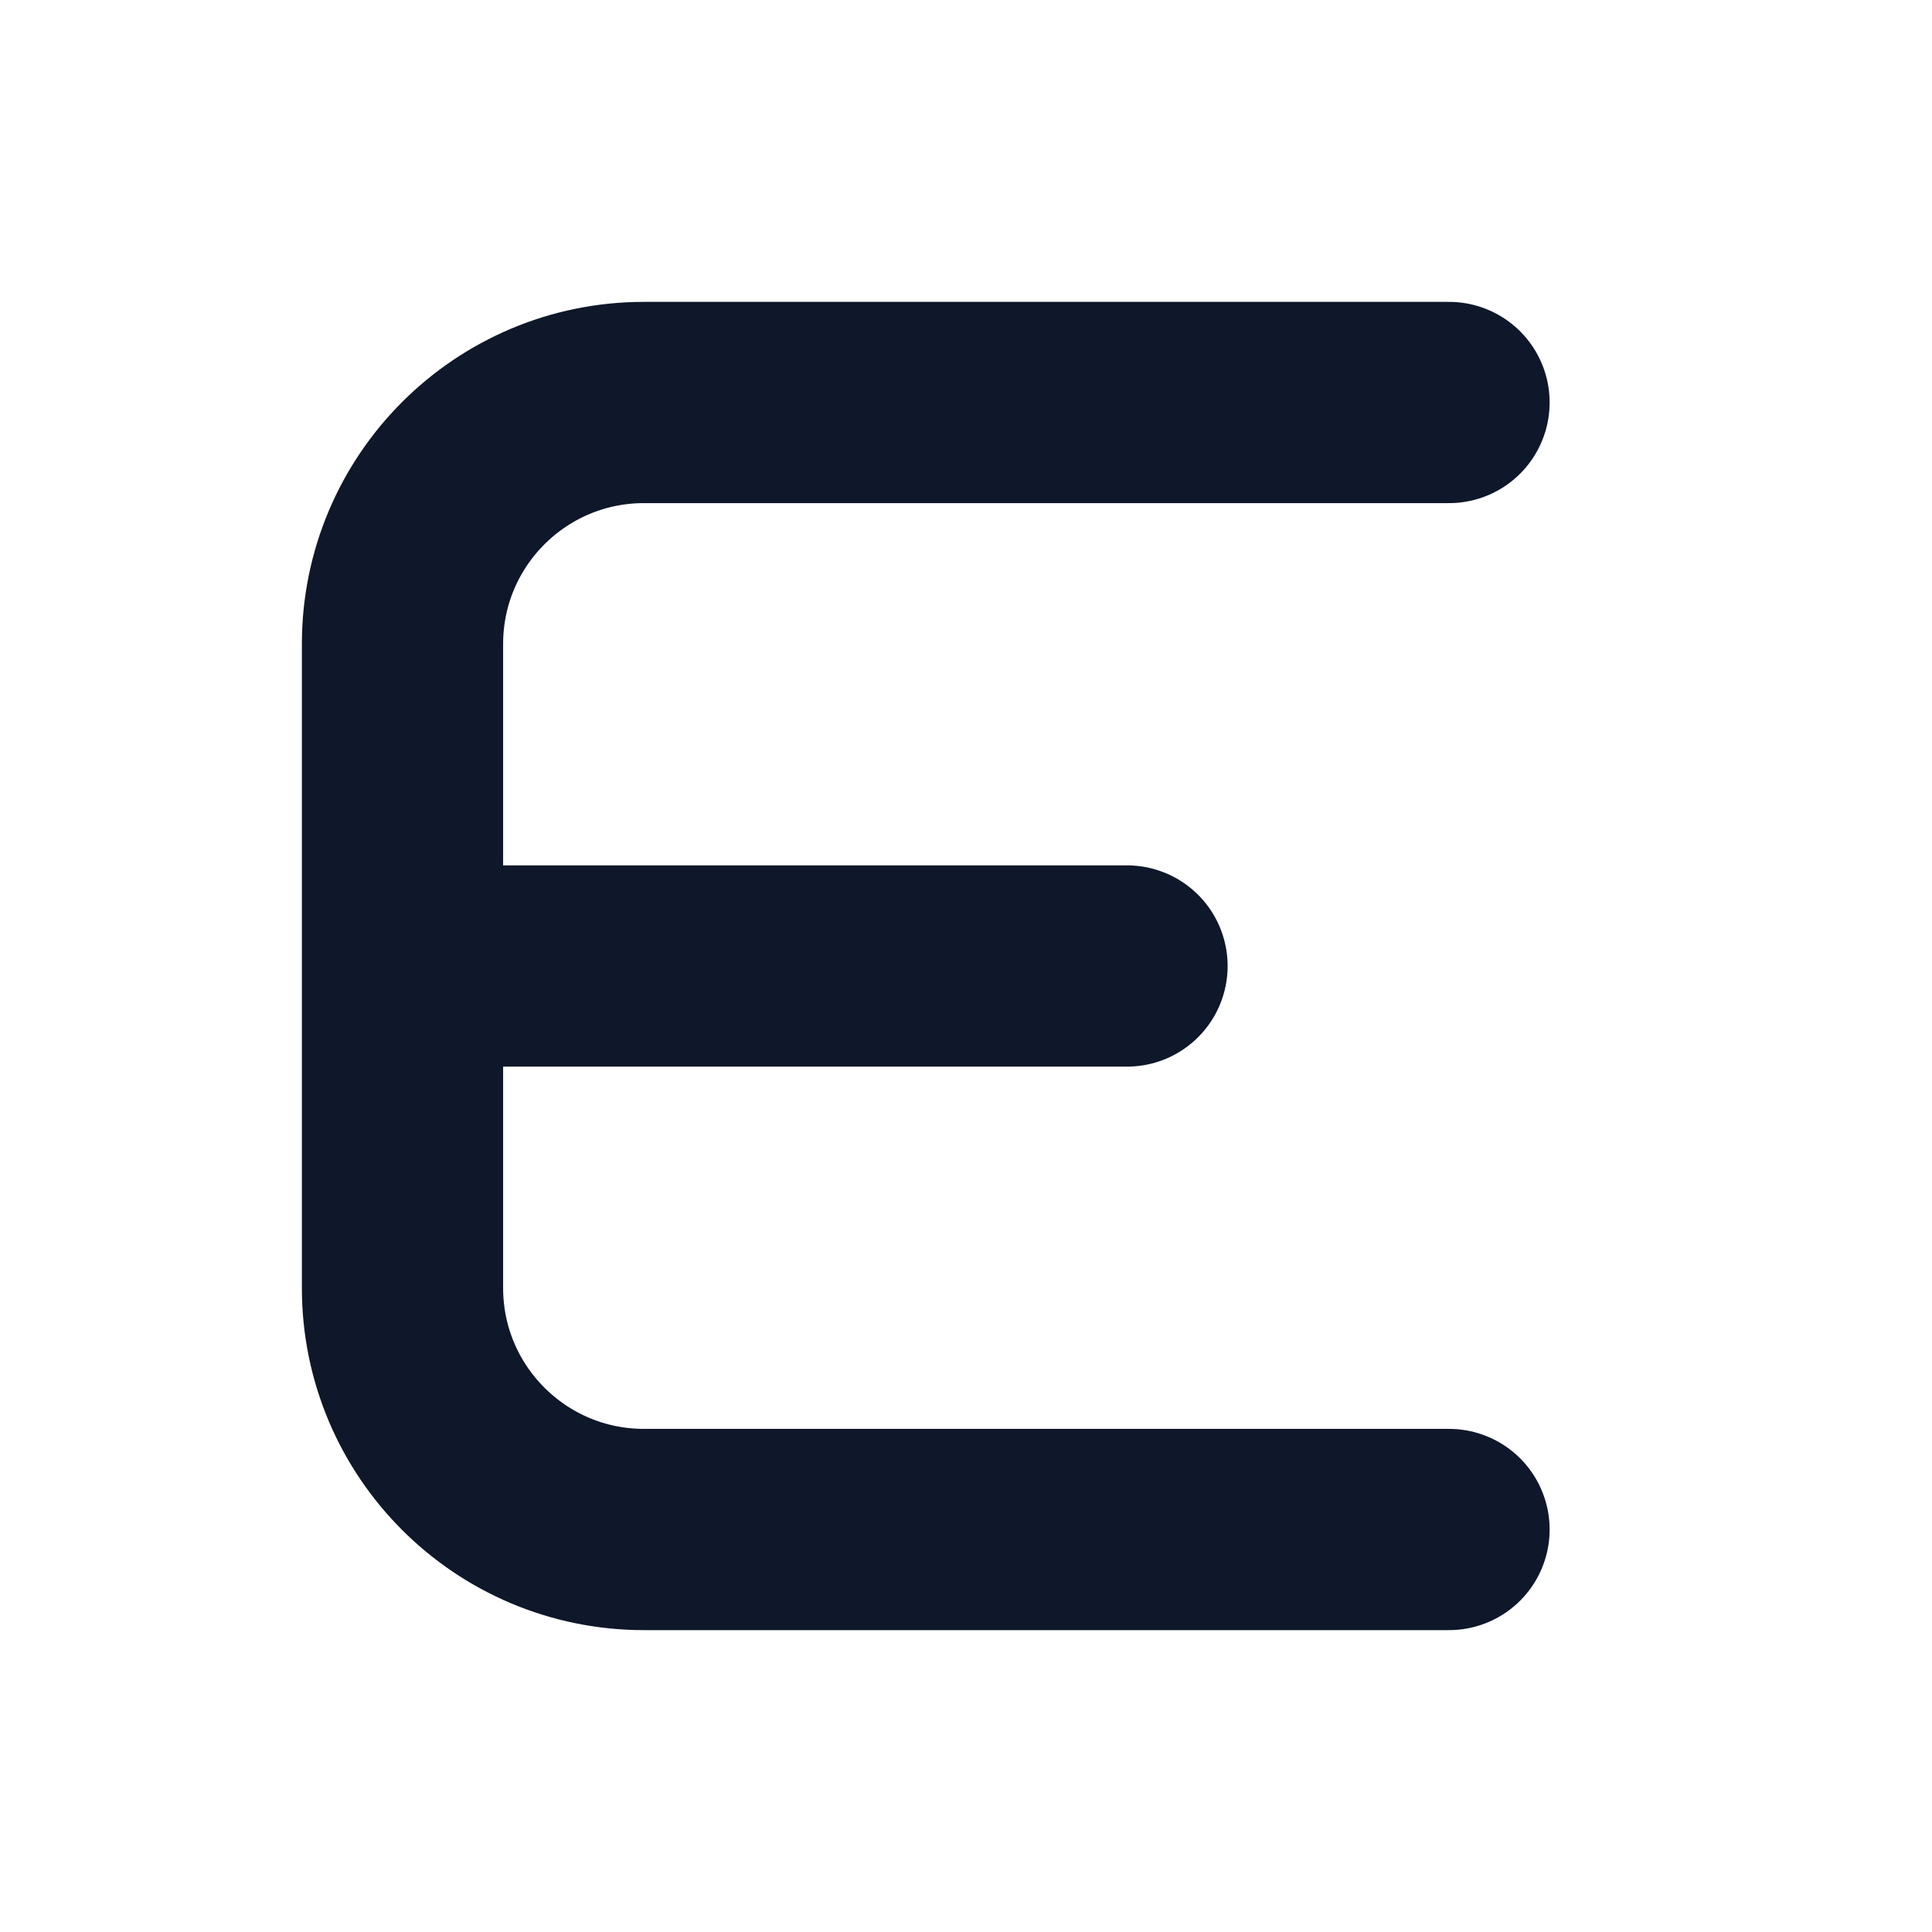
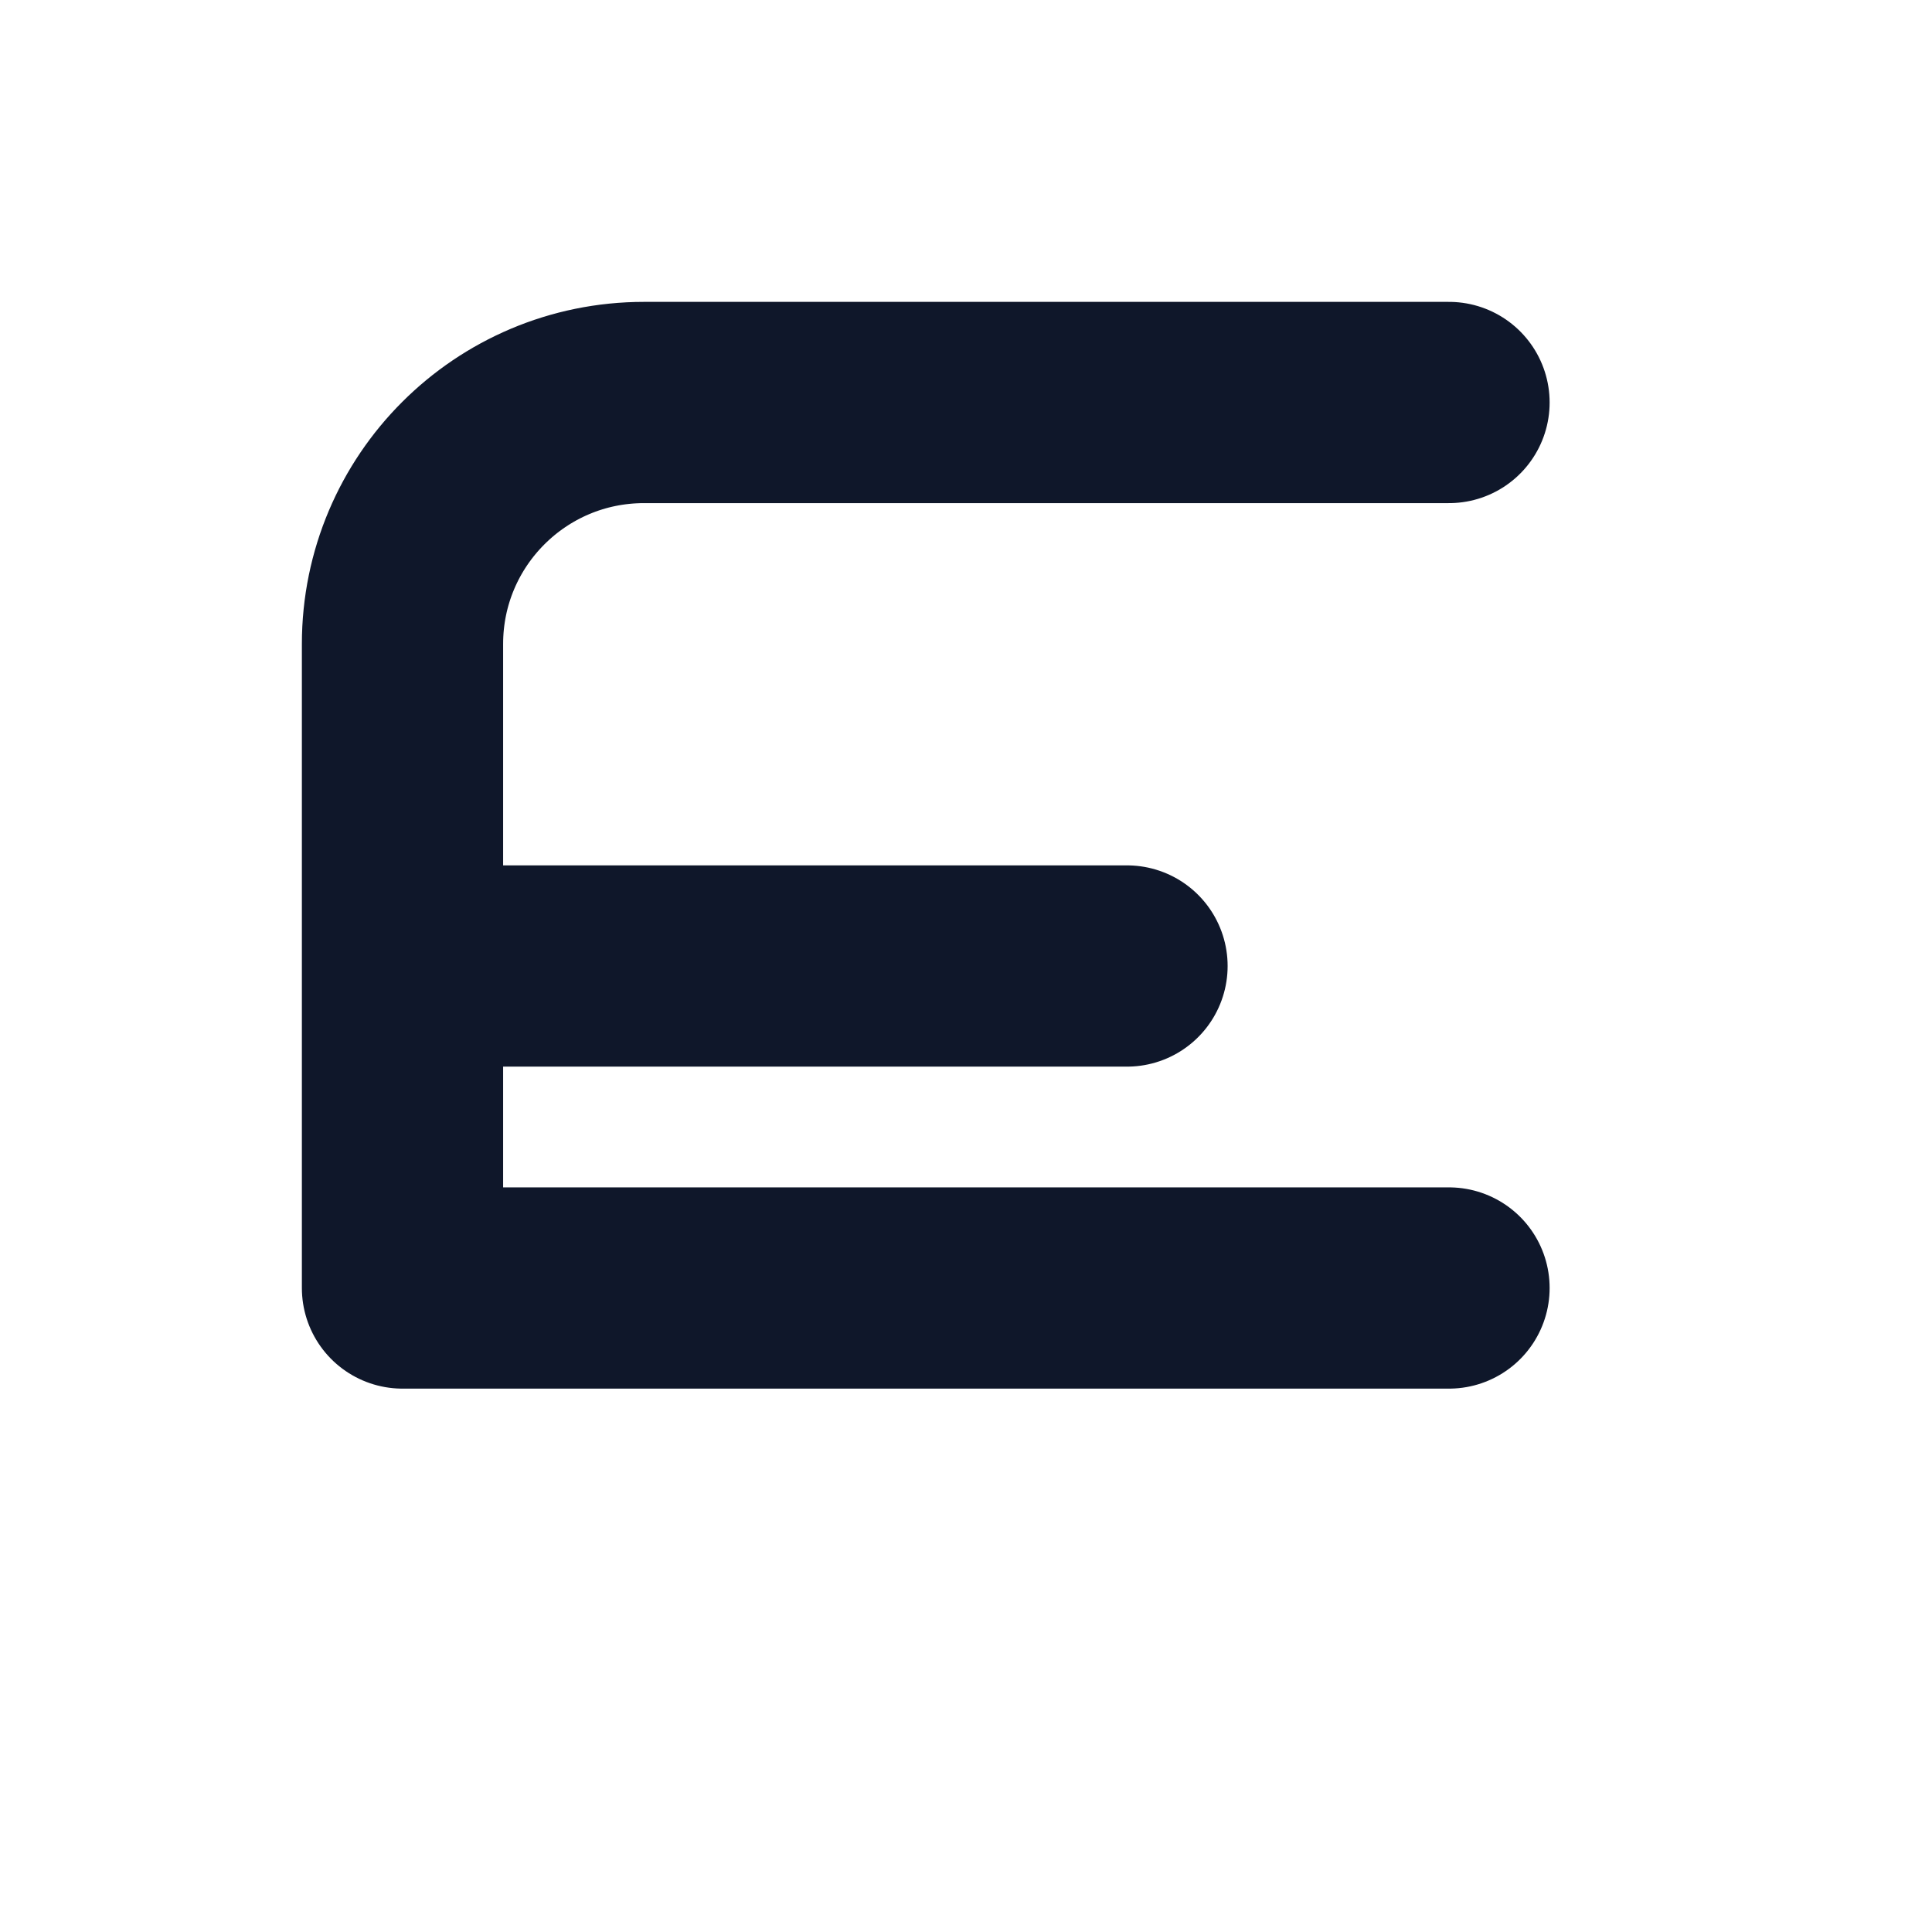
<svg xmlns="http://www.w3.org/2000/svg" width="64" height="64" viewBox="0 0 24 24" fill="none">
-   <path d="M18 5H8C6.343 5 5 6.343 5 8V16C5 17.657 6.343 19 8 19H18M5 12H14" stroke="#0f172a" stroke-width="2.5" stroke-linecap="round" stroke-linejoin="round" />
+   <path d="M18 5H8C6.343 5 5 6.343 5 8V16H18M5 12H14" stroke="#0f172a" stroke-width="2.5" stroke-linecap="round" stroke-linejoin="round" />
</svg>